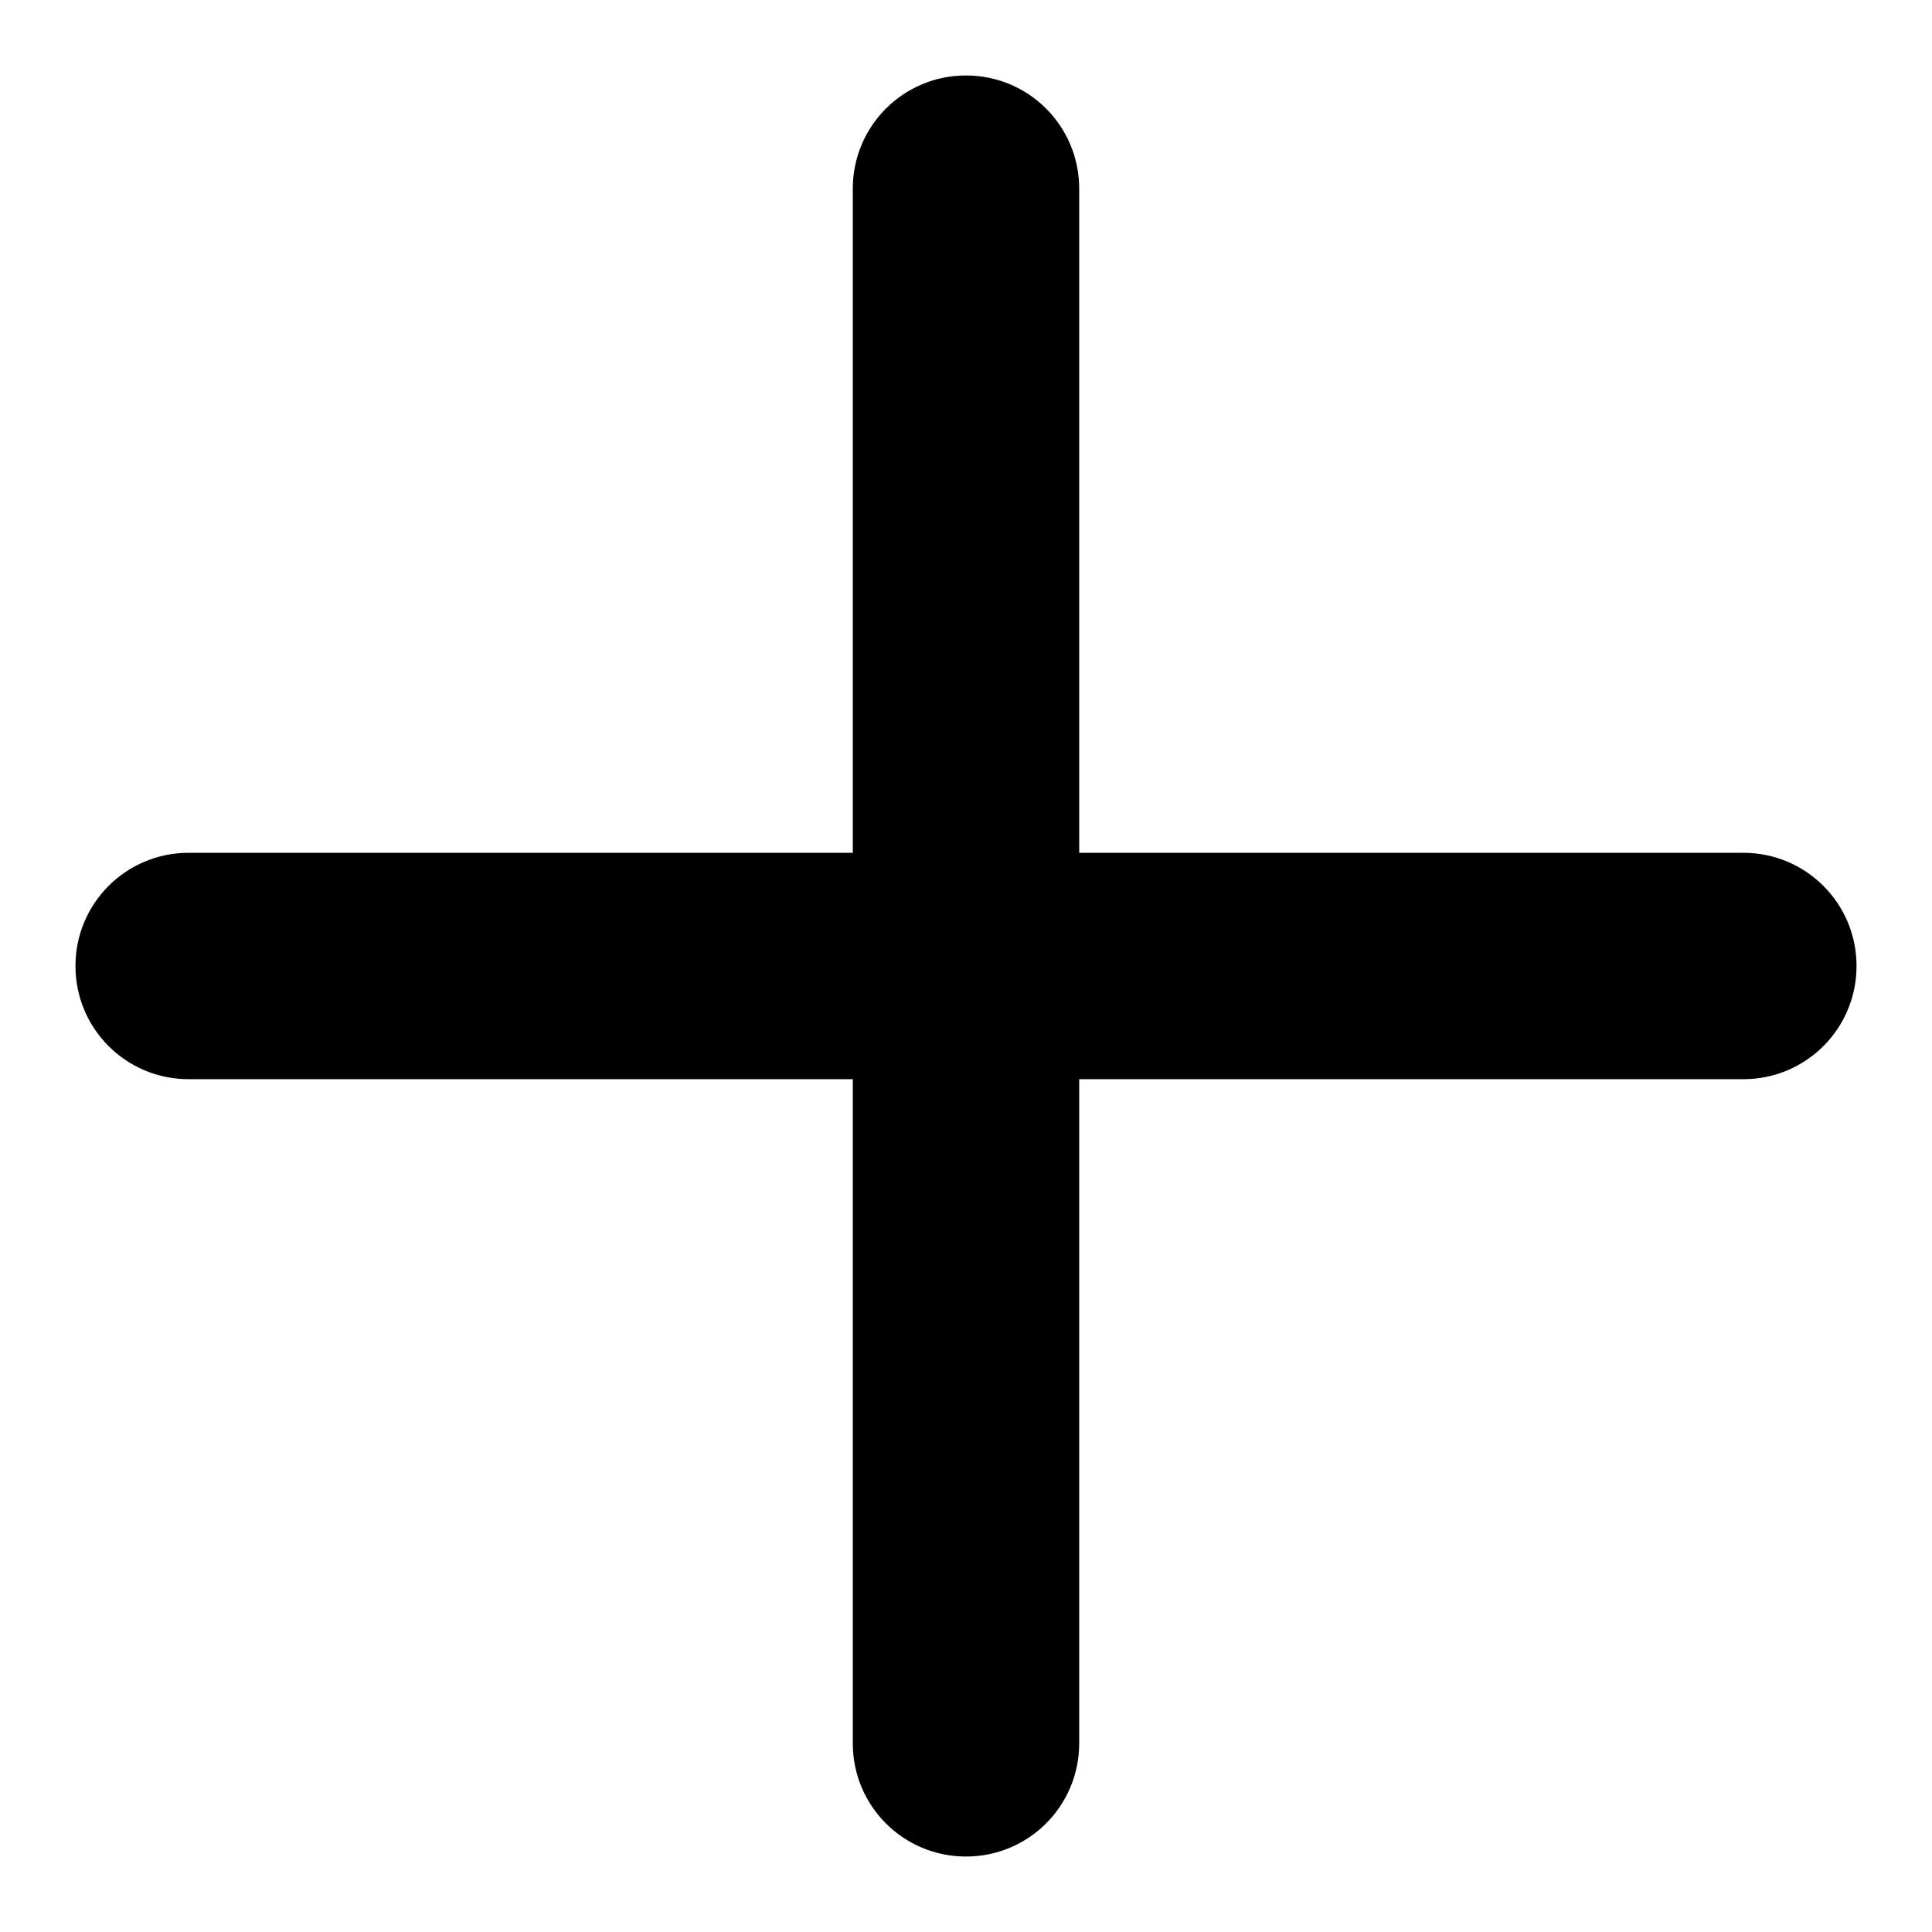
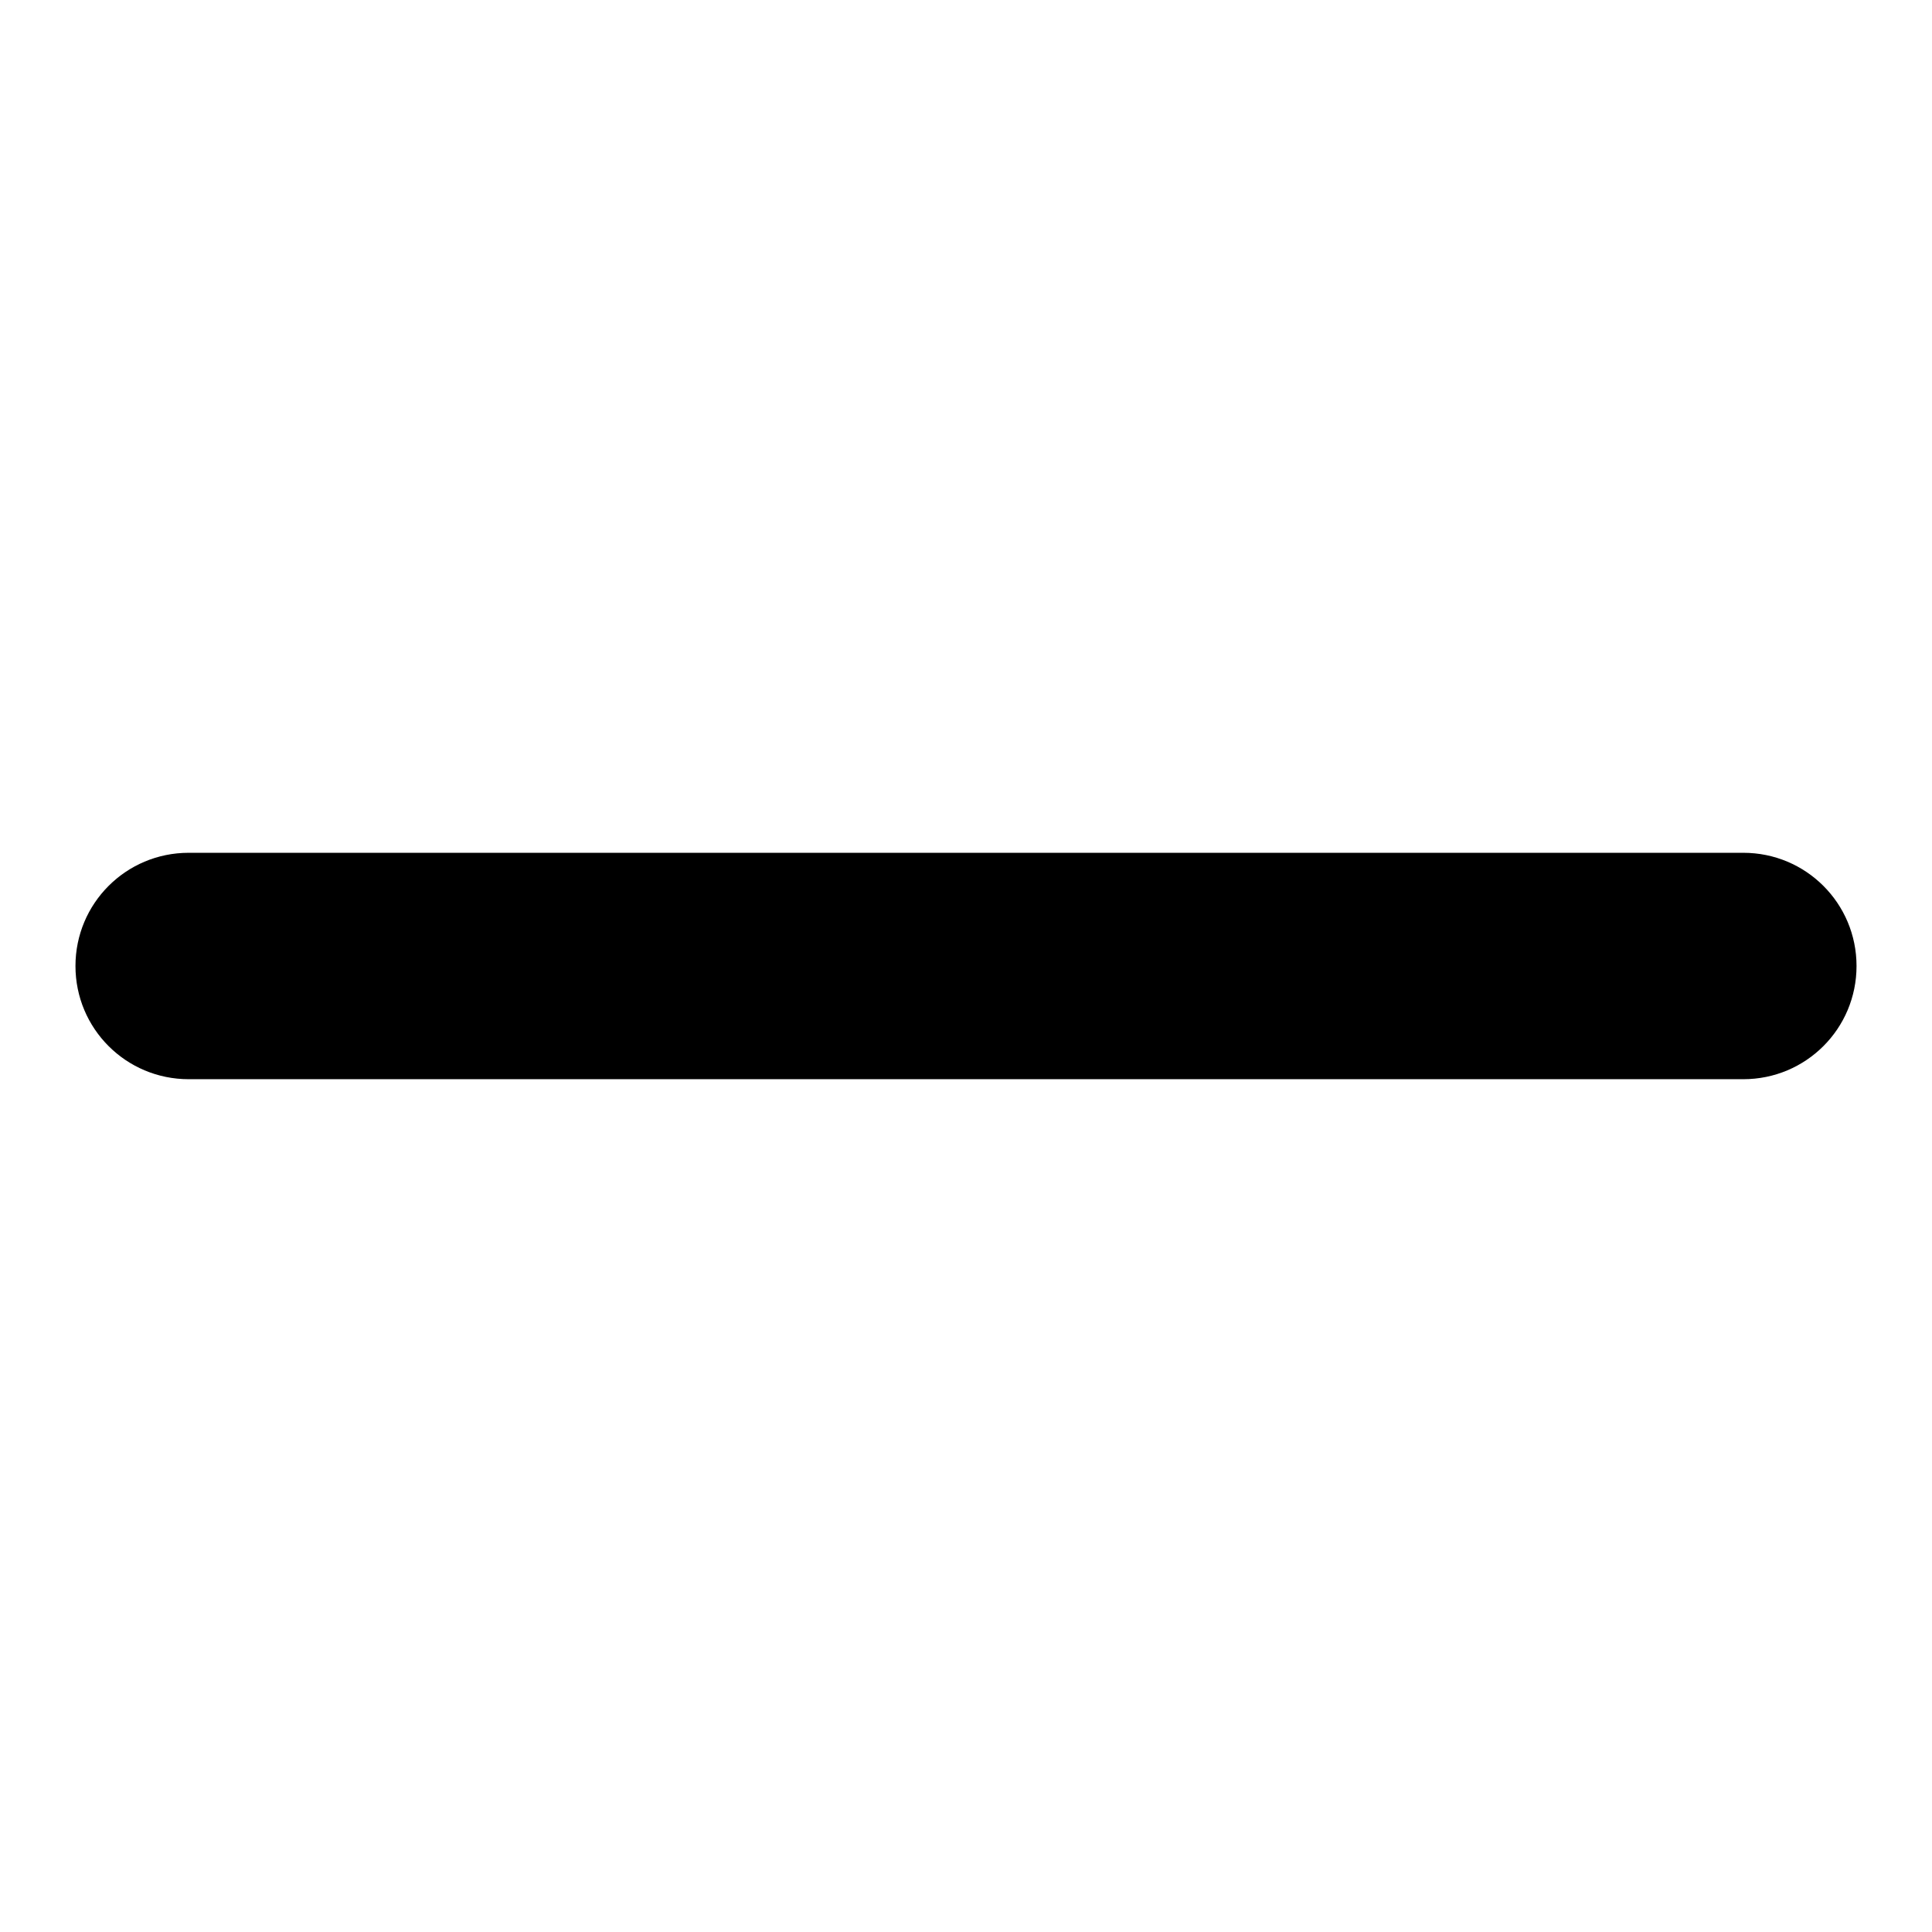
<svg xmlns="http://www.w3.org/2000/svg" version="1.1" x="0px" y="0px" viewBox="0 0 256 256" enable-background="new 0 0 256 256" xml:space="preserve">
  <g>
-     <path fill="#000000" d="M128,246c-8.3,0-15-6.7-15-15V25c0-8.3,6.7-15,15-15c8.3,0,15,6.7,15,15V231C143,239.3,136.3,246,128,246z" />
    <path fill="#000000" d="M231,143H25c-8.3,0-15-6.7-15-15c0-8.3,6.7-15,15-15H231c8.3,0,15,6.7,15,15C246,136.3,239.3,143,231,143z" />
  </g>
</svg>